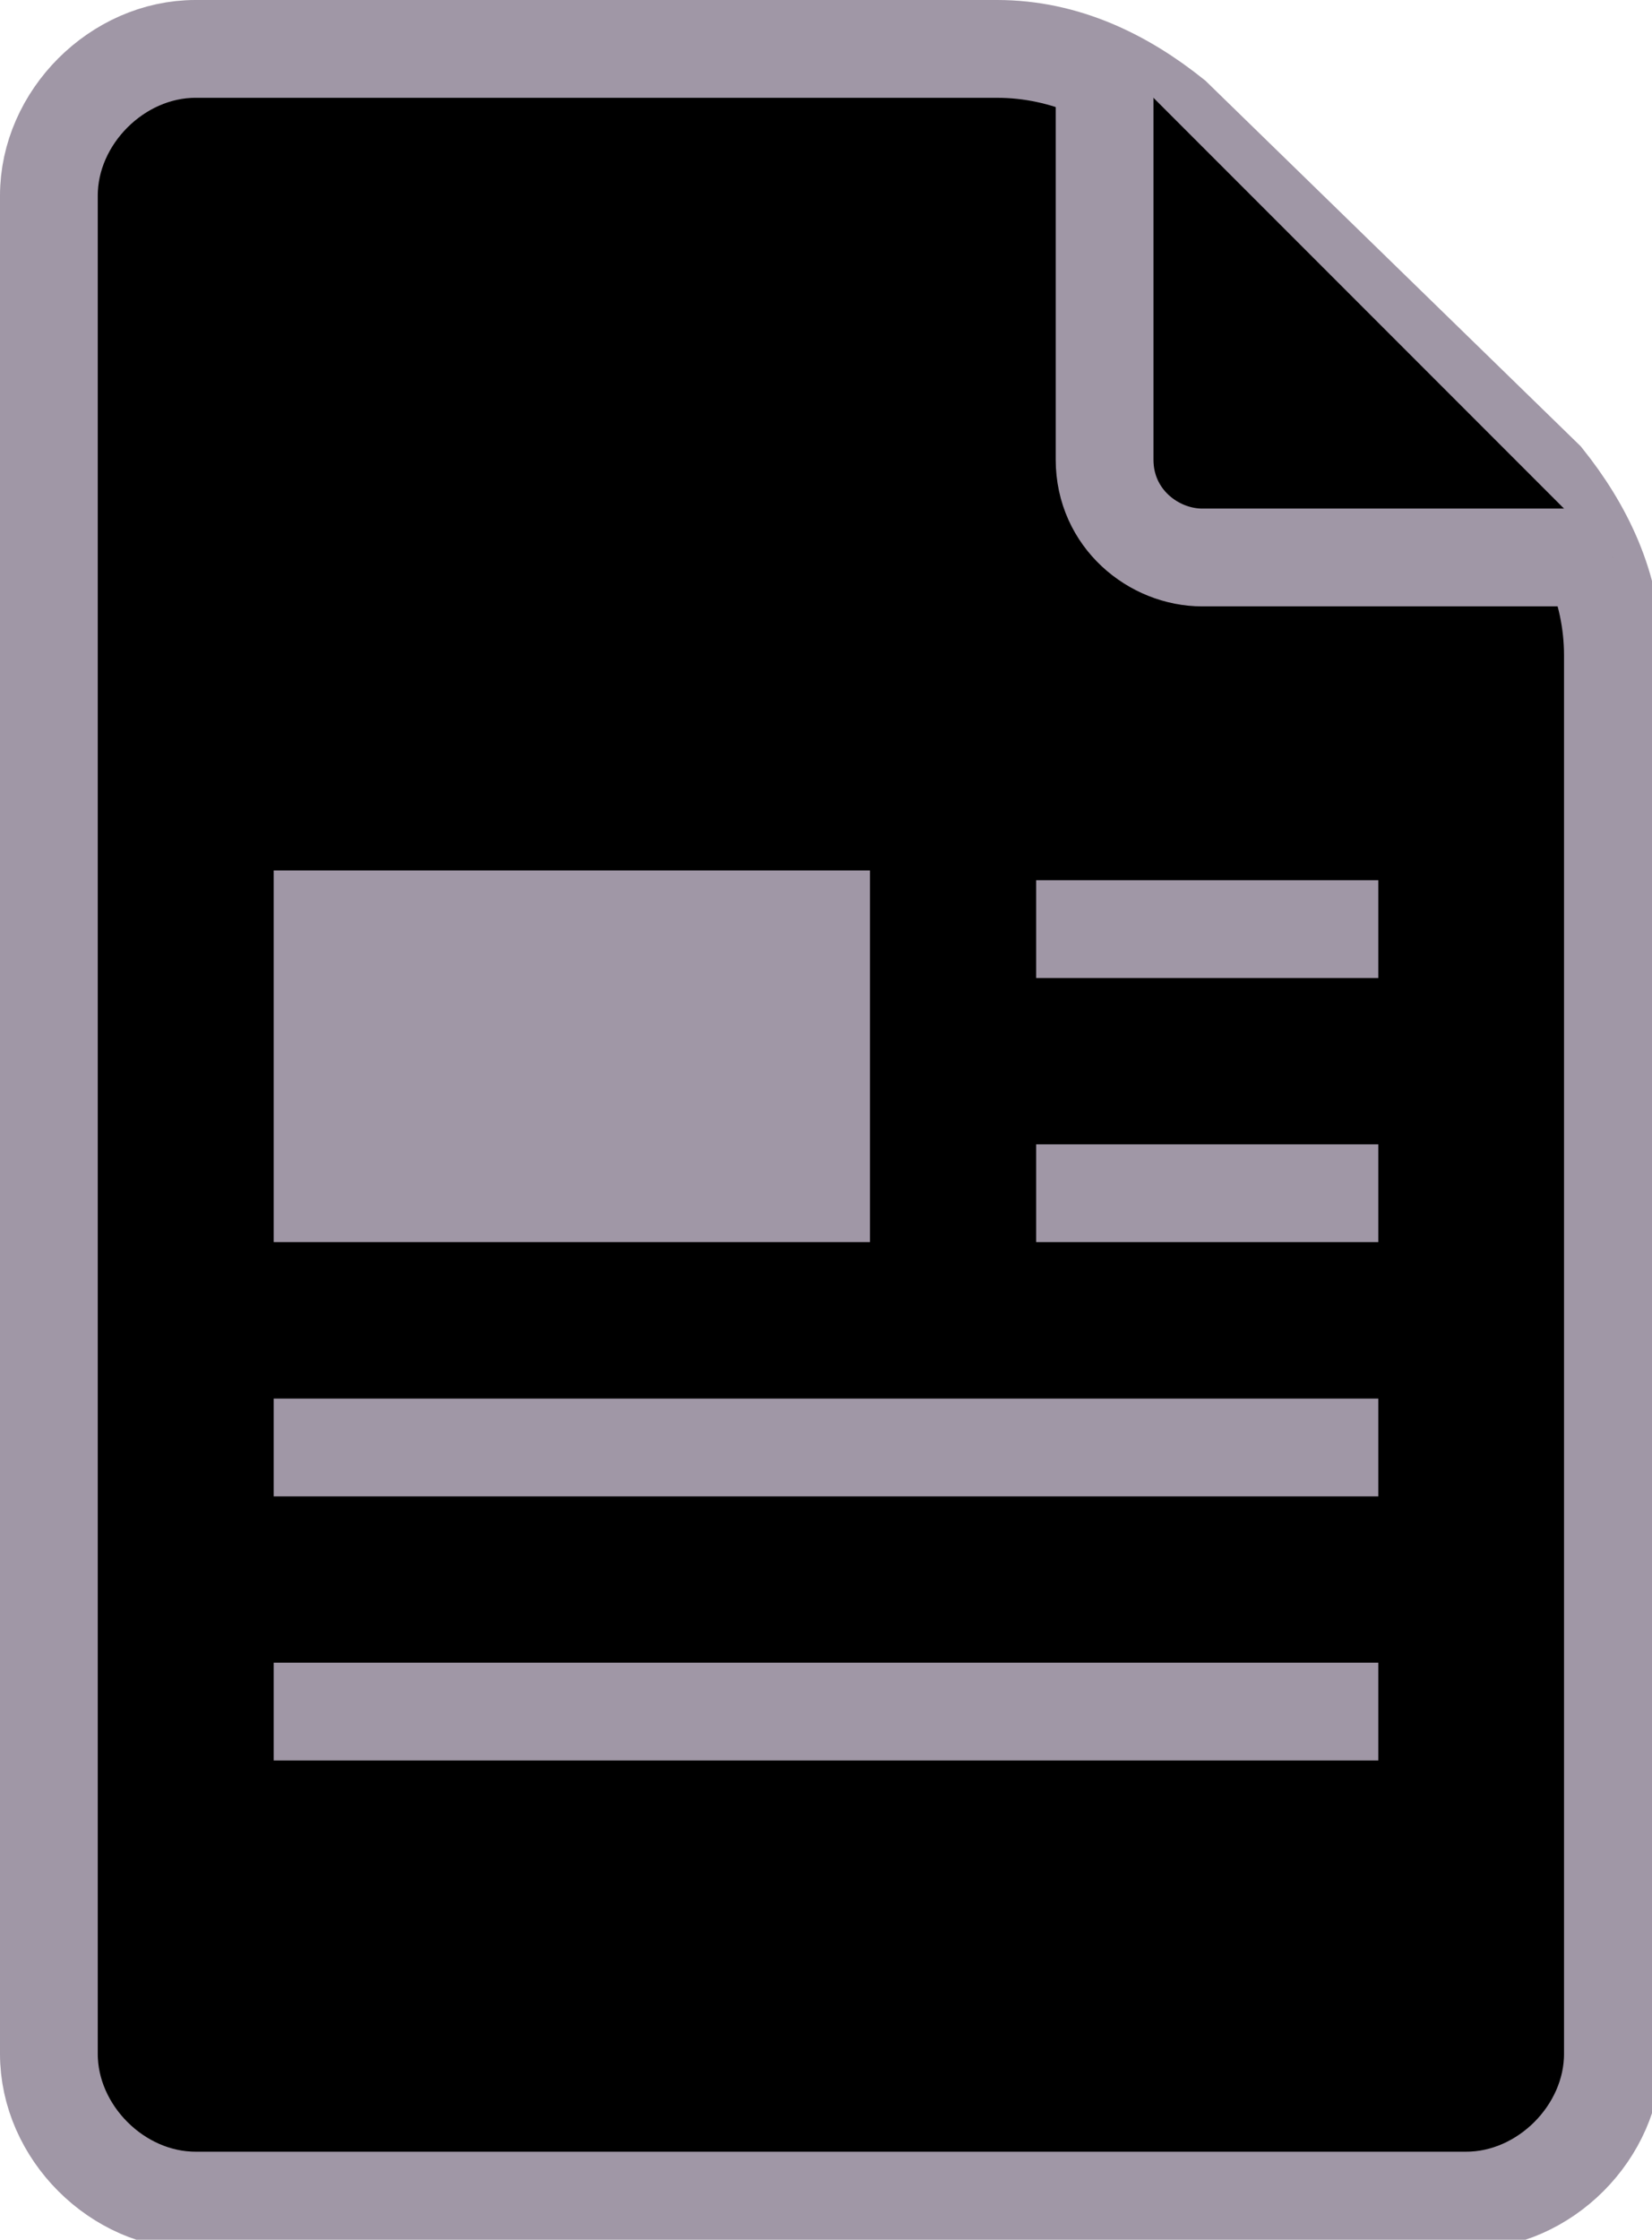
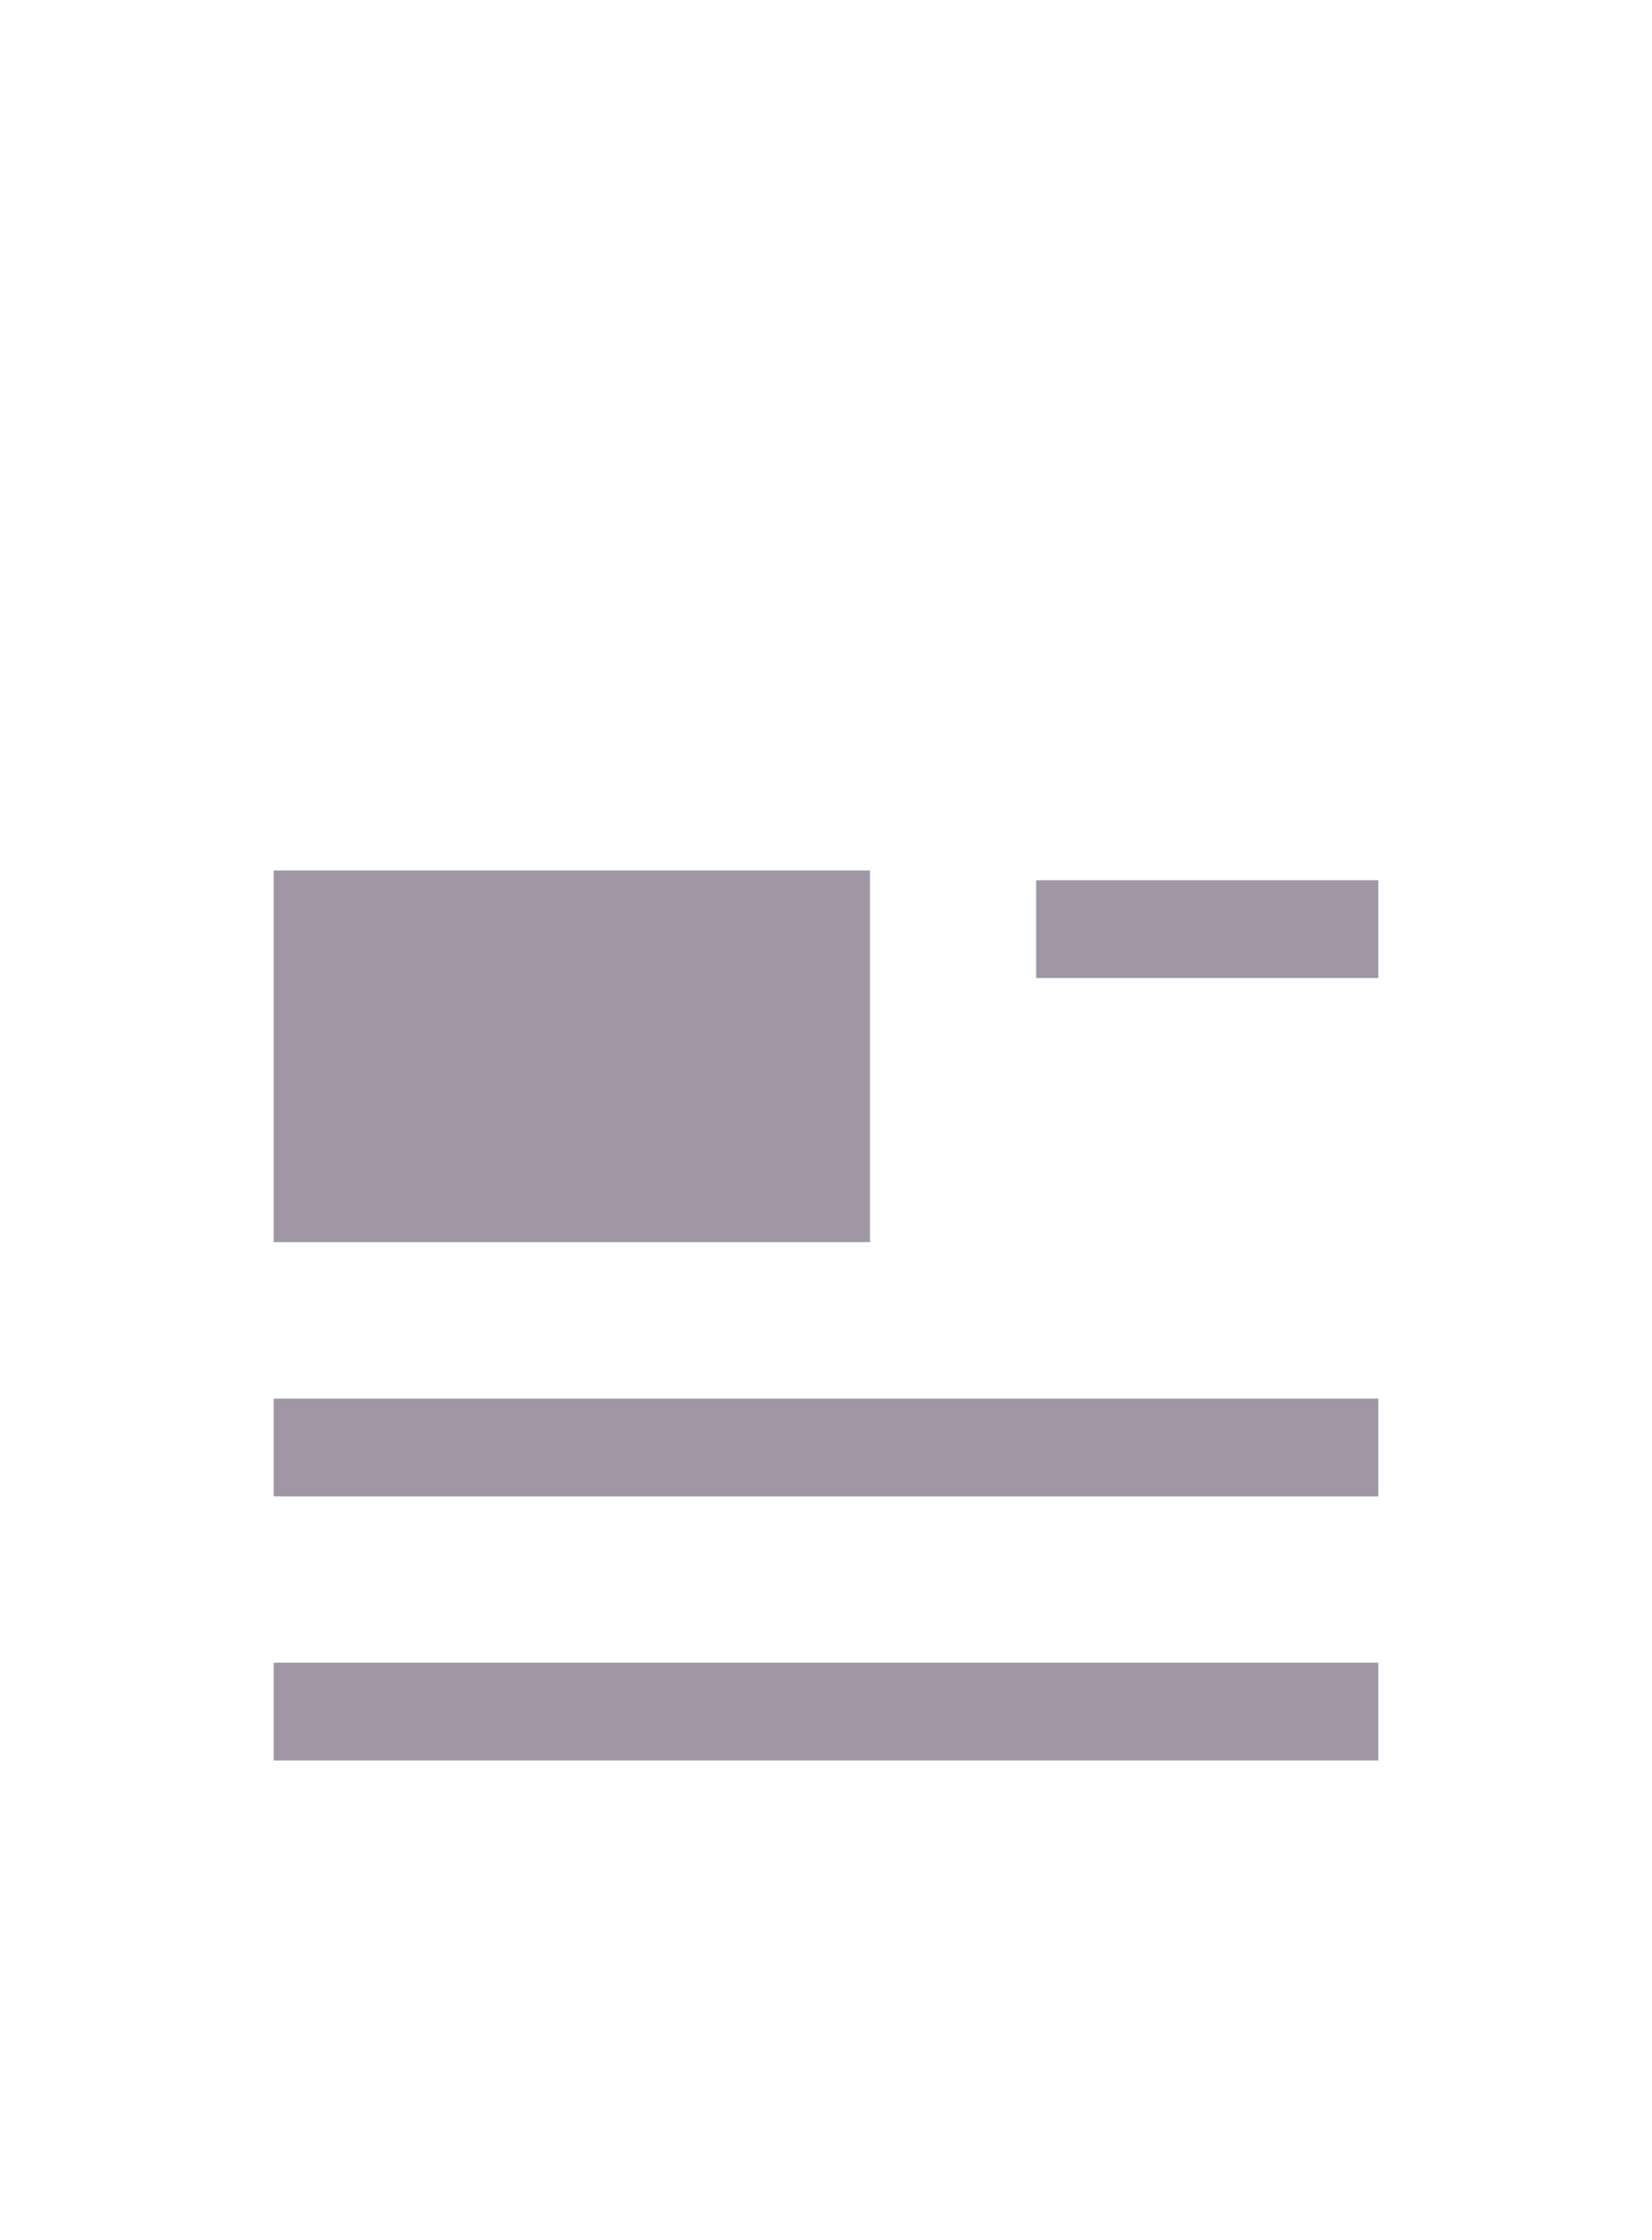
<svg xmlns="http://www.w3.org/2000/svg" version="1.1" id="Layer_1" x="0px" y="0px" width="16.9px" height="22.9px" viewBox="0 0 16.9 22.9" style="enable-background:new 0 0 16.9 22.9;" xml:space="preserve">
  <g>
-     <path stroke="#A097A6" stroke-miterlimit="10" d="M10.2,0.5H2C1.2,0.5,0.5,1.2,0.5,2v19c0,0.8,0.7,1.5,1.5,1.5h13c0.8,0,1.5-0.7,1.5-1.5V6.7   c0-0.7-0.3-1.3-0.7-1.8L12,1.2C11.5,0.8,10.9,0.5,10.2,0.5z" />
-     <path stroke="#A097A6" stroke-miterlimit="10" d="M11.3,0.5v4.2c0,0.6,0.5,1,1,1h4.2" />
    <g>
      <line stroke="#A097A6" stroke-miterlimit="10" x1="10.6" y1="9.5" x2="14.1" y2="9.5" />
-       <line stroke="#A097A6" stroke-miterlimit="10" x1="10.6" y1="12.2" x2="14.1" y2="12.2" />
      <line stroke="#A097A6" stroke-miterlimit="10" x1="2.8" y1="14.8" x2="14.1" y2="14.8" />
      <line stroke="#A097A6" stroke-miterlimit="10" x1="2.8" y1="17.5" x2="14.1" y2="17.5" />
      <rect x="2.8" y="8.9" fill="#A097A6" width="6.1" height="3.8" />
    </g>
  </g>
</svg>